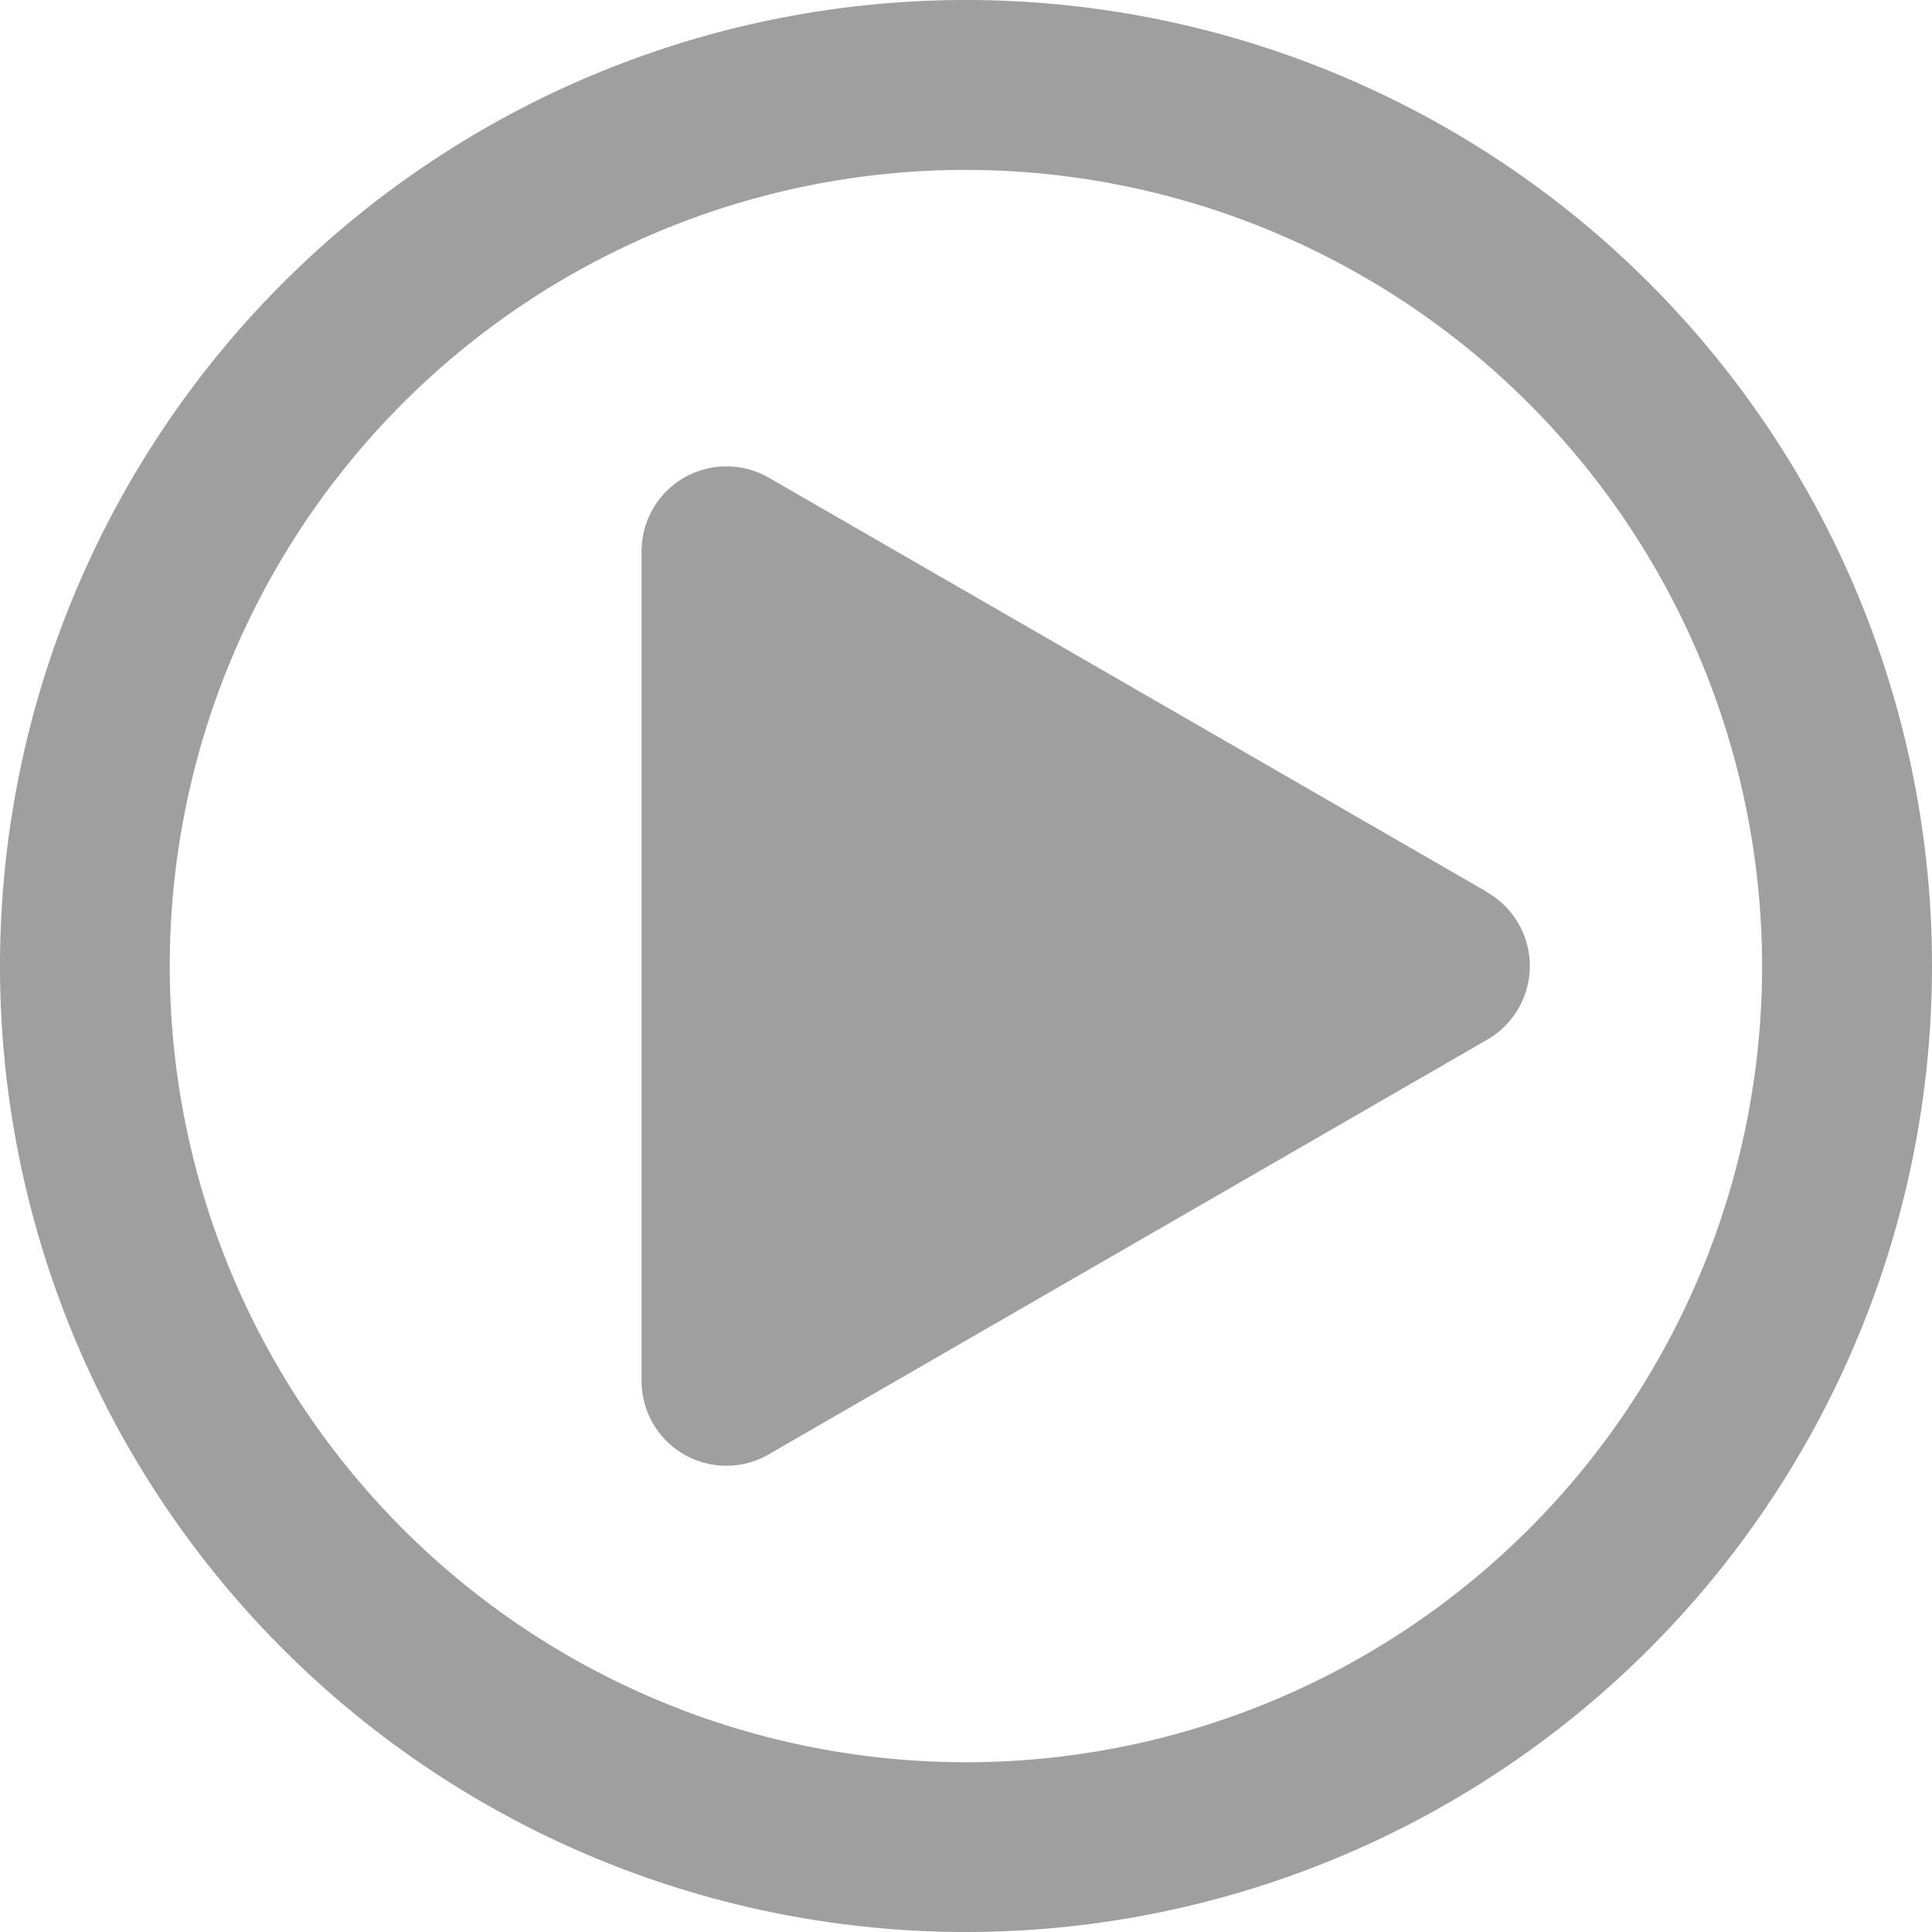
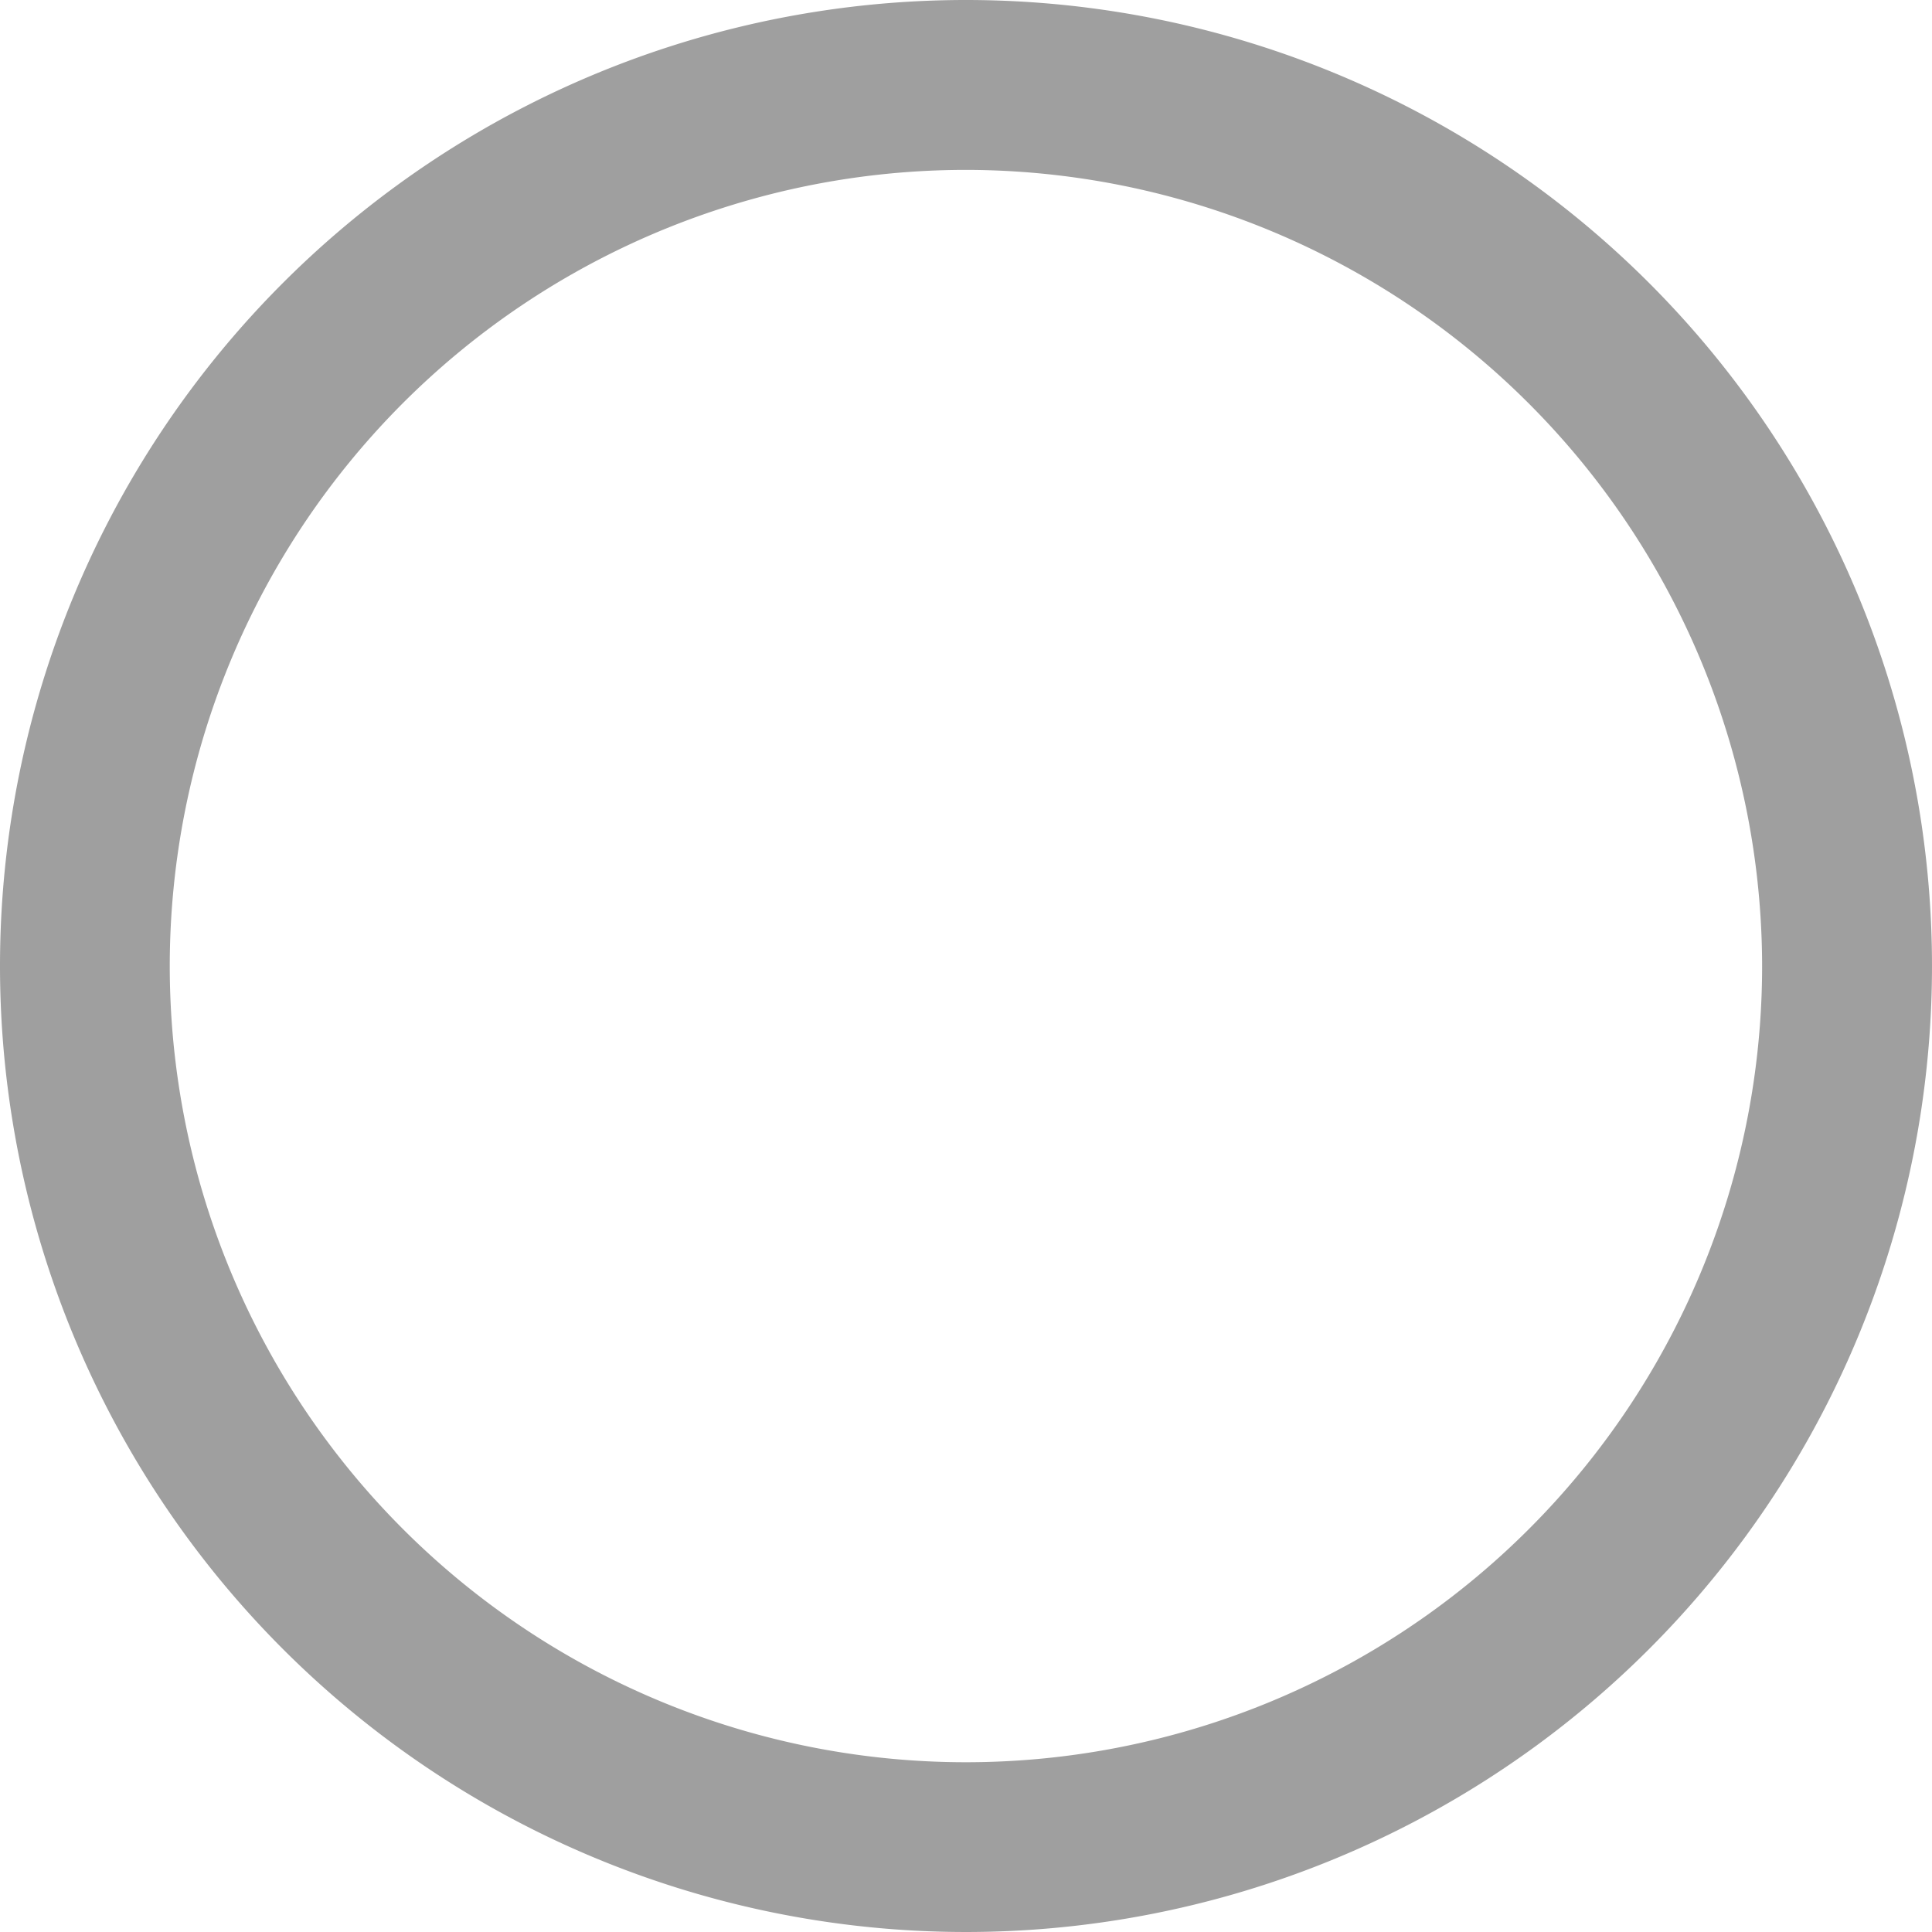
<svg xmlns="http://www.w3.org/2000/svg" viewBox="0 0 151.59 151.59">
  <defs>
    <style>.cls-1{fill:#9f9f9f;}</style>
  </defs>
  <g id="Layer_2" data-name="Layer 2">
    <g id="Thumbnails">
-       <path class="cls-1" d="M116.7,70,60.34,37.49a6.66,6.66,0,0,0-10,5.77v65.07a6.65,6.65,0,0,0,10,5.77L116.7,81.57a6.67,6.67,0,0,0,0-11.55Z" />
      <path class="cls-1" d="M129.39,22.2A75.79,75.79,0,1,0,22.2,129.39,75.79,75.79,0,1,0,129.39,22.2Zm8.87,53.59A62.47,62.47,0,1,1,75.79,13.33,62.54,62.54,0,0,1,138.26,75.79Z" />
    </g>
  </g>
</svg>